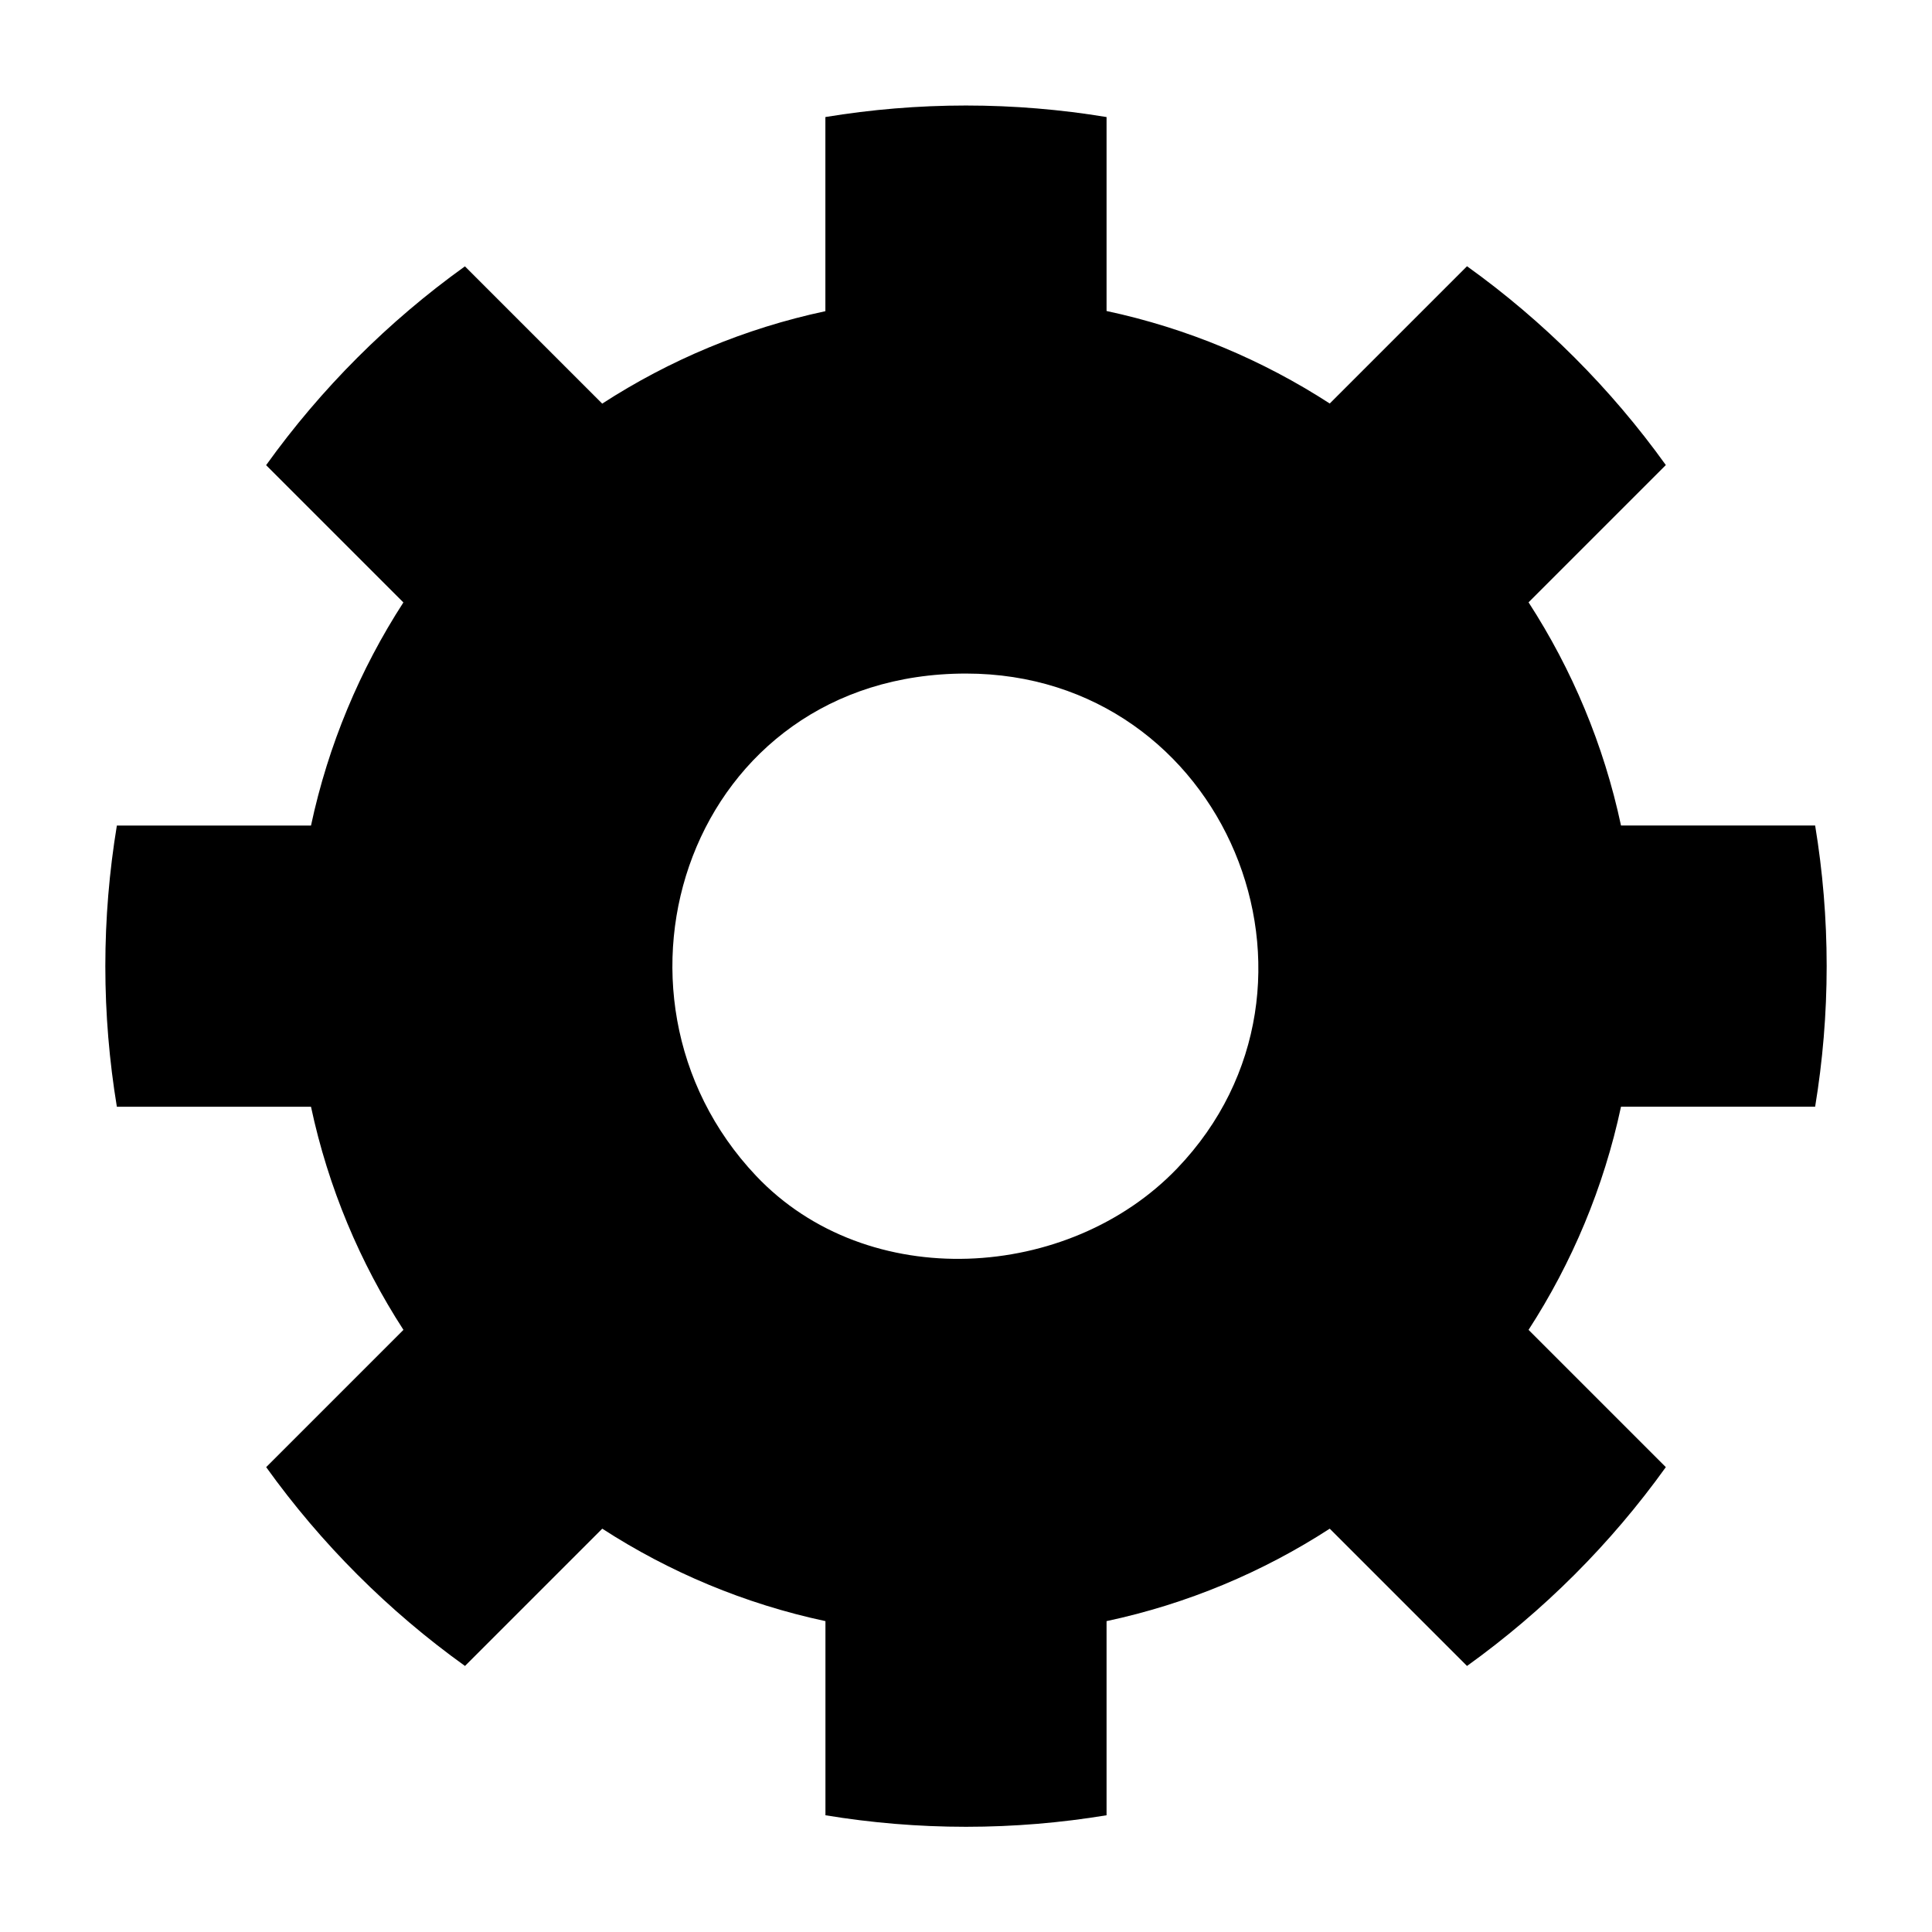
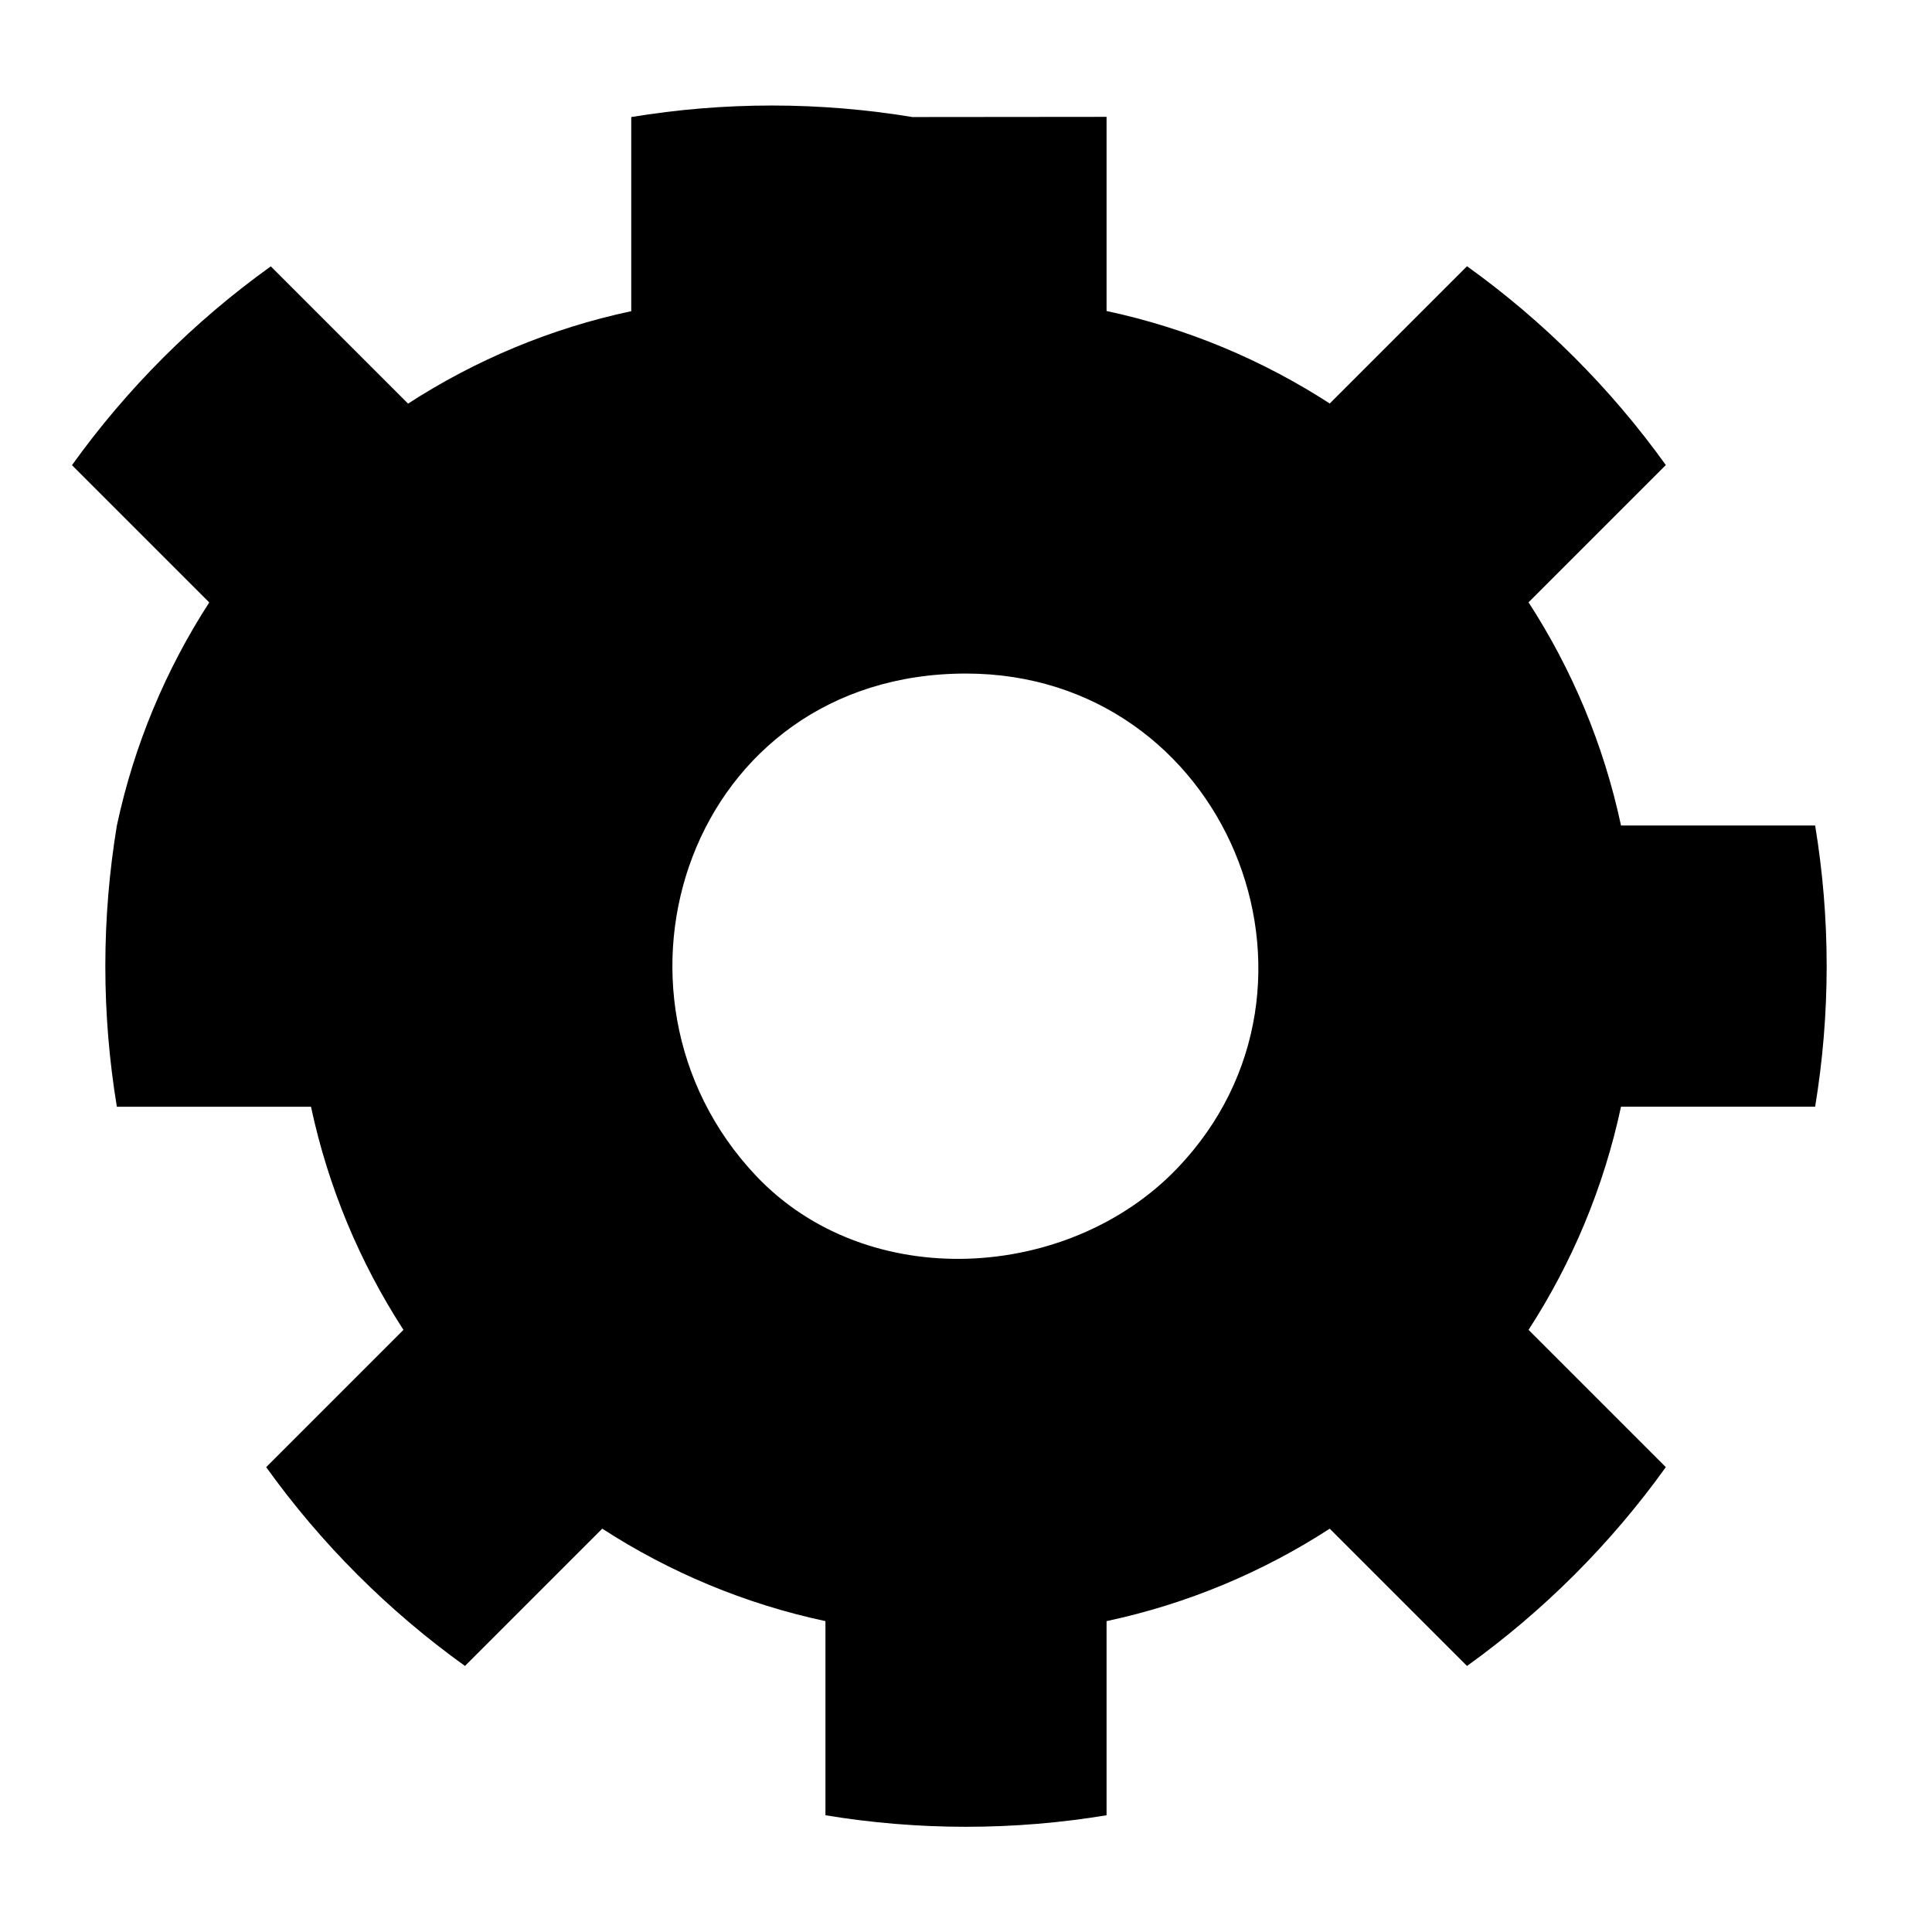
<svg xmlns="http://www.w3.org/2000/svg" fill="#000000" width="800px" height="800px" version="1.1" viewBox="144 144 512 512">
-   <path d="m437.25 174.97v51.449c21.402 4.578 41.367 13 59.145 24.516l36.379-36.379c20.312 14.57 38.117 32.391 52.688 52.688l-36.379 36.379c11.516 17.773 19.938 37.742 24.5 59.145h51.449c1.996 12.121 3.055 24.562 3.055 37.258 0 12.68-1.059 25.137-3.055 37.258h-51.449c-4.566 21.402-12.984 41.367-24.5 59.145l36.379 36.379c-14.57 20.312-32.391 38.117-52.688 52.688l-36.379-36.379c-17.773 11.516-37.742 19.938-59.145 24.5v51.449c-12.121 1.996-24.562 3.055-37.242 3.055-12.695 0-25.137-1.059-37.258-3.055v-51.449c-21.387-4.566-41.367-12.984-59.145-24.5l-36.379 36.379c-20.312-14.57-38.117-32.375-52.688-52.688l36.379-36.379c-11.516-17.773-19.938-37.742-24.5-59.129h-51.449c-1.996-12.121-3.055-24.574-3.055-37.258 0-12.68 1.059-25.121 3.055-37.258h51.449c4.566-21.387 12.984-41.352 24.484-59.129l-36.379-36.379c14.57-20.312 32.375-38.117 52.688-52.688l36.379 36.379c17.773-11.516 37.742-19.938 59.145-24.5v-51.449c12.121-1.996 24.574-3.055 37.258-3.055 12.68 0 25.121 1.059 37.242 3.055zm-37.242 147.53c68.77 0 102.52 82.539 55.969 131.12-28.672 29.941-82.027 33.266-111.62 1.98-45.734-48.383-17.547-133.1 55.637-133.1z" fill-rule="evenodd" />
+   <path d="m437.25 174.97v51.449c21.402 4.578 41.367 13 59.145 24.516l36.379-36.379c20.312 14.57 38.117 32.391 52.688 52.688l-36.379 36.379c11.516 17.773 19.938 37.742 24.5 59.145h51.449c1.996 12.121 3.055 24.562 3.055 37.258 0 12.68-1.059 25.137-3.055 37.258h-51.449c-4.566 21.402-12.984 41.367-24.5 59.145l36.379 36.379c-14.57 20.312-32.391 38.117-52.688 52.688l-36.379-36.379c-17.773 11.516-37.742 19.938-59.145 24.5v51.449c-12.121 1.996-24.562 3.055-37.242 3.055-12.695 0-25.137-1.059-37.258-3.055v-51.449c-21.387-4.566-41.367-12.984-59.145-24.5l-36.379 36.379c-20.312-14.57-38.117-32.375-52.688-52.688l36.379-36.379c-11.516-17.773-19.938-37.742-24.5-59.129h-51.449c-1.996-12.121-3.055-24.574-3.055-37.258 0-12.68 1.059-25.121 3.055-37.258c4.566-21.387 12.984-41.352 24.484-59.129l-36.379-36.379c14.57-20.312 32.375-38.117 52.688-52.688l36.379 36.379c17.773-11.516 37.742-19.938 59.145-24.5v-51.449c12.121-1.996 24.574-3.055 37.258-3.055 12.68 0 25.121 1.059 37.242 3.055zm-37.242 147.53c68.77 0 102.52 82.539 55.969 131.12-28.672 29.941-82.027 33.266-111.62 1.98-45.734-48.383-17.547-133.1 55.637-133.1z" fill-rule="evenodd" />
</svg>